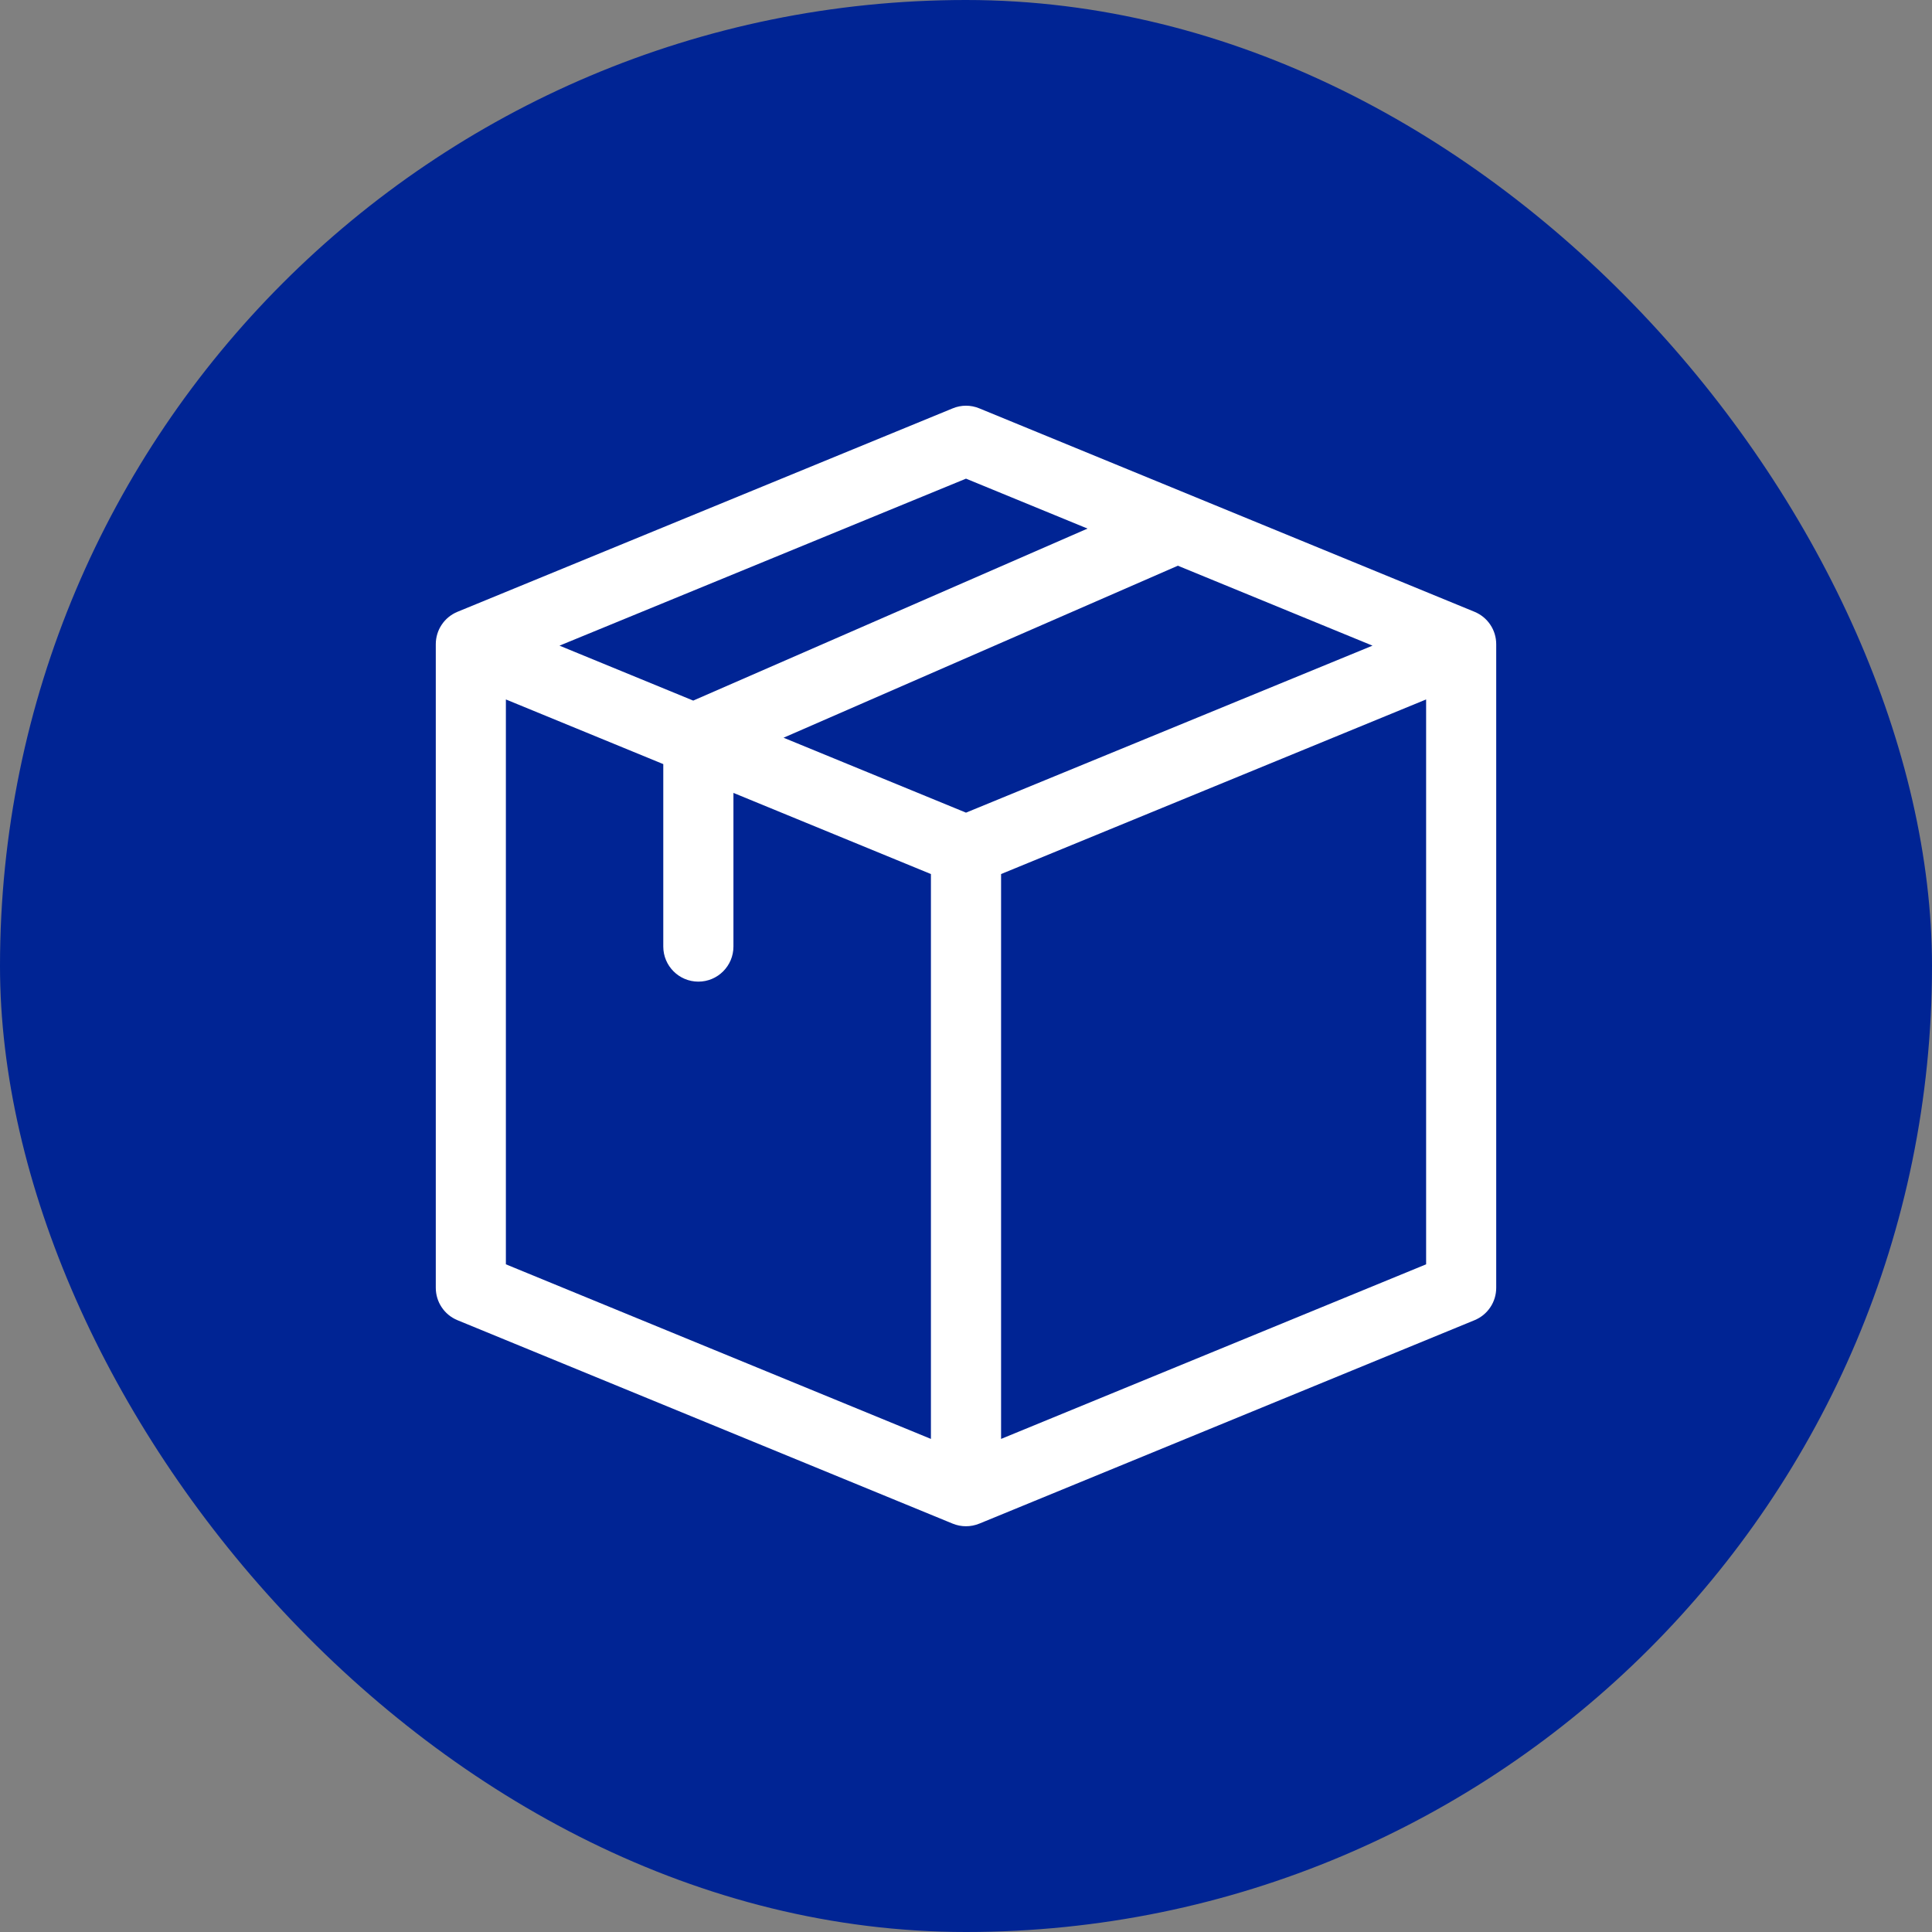
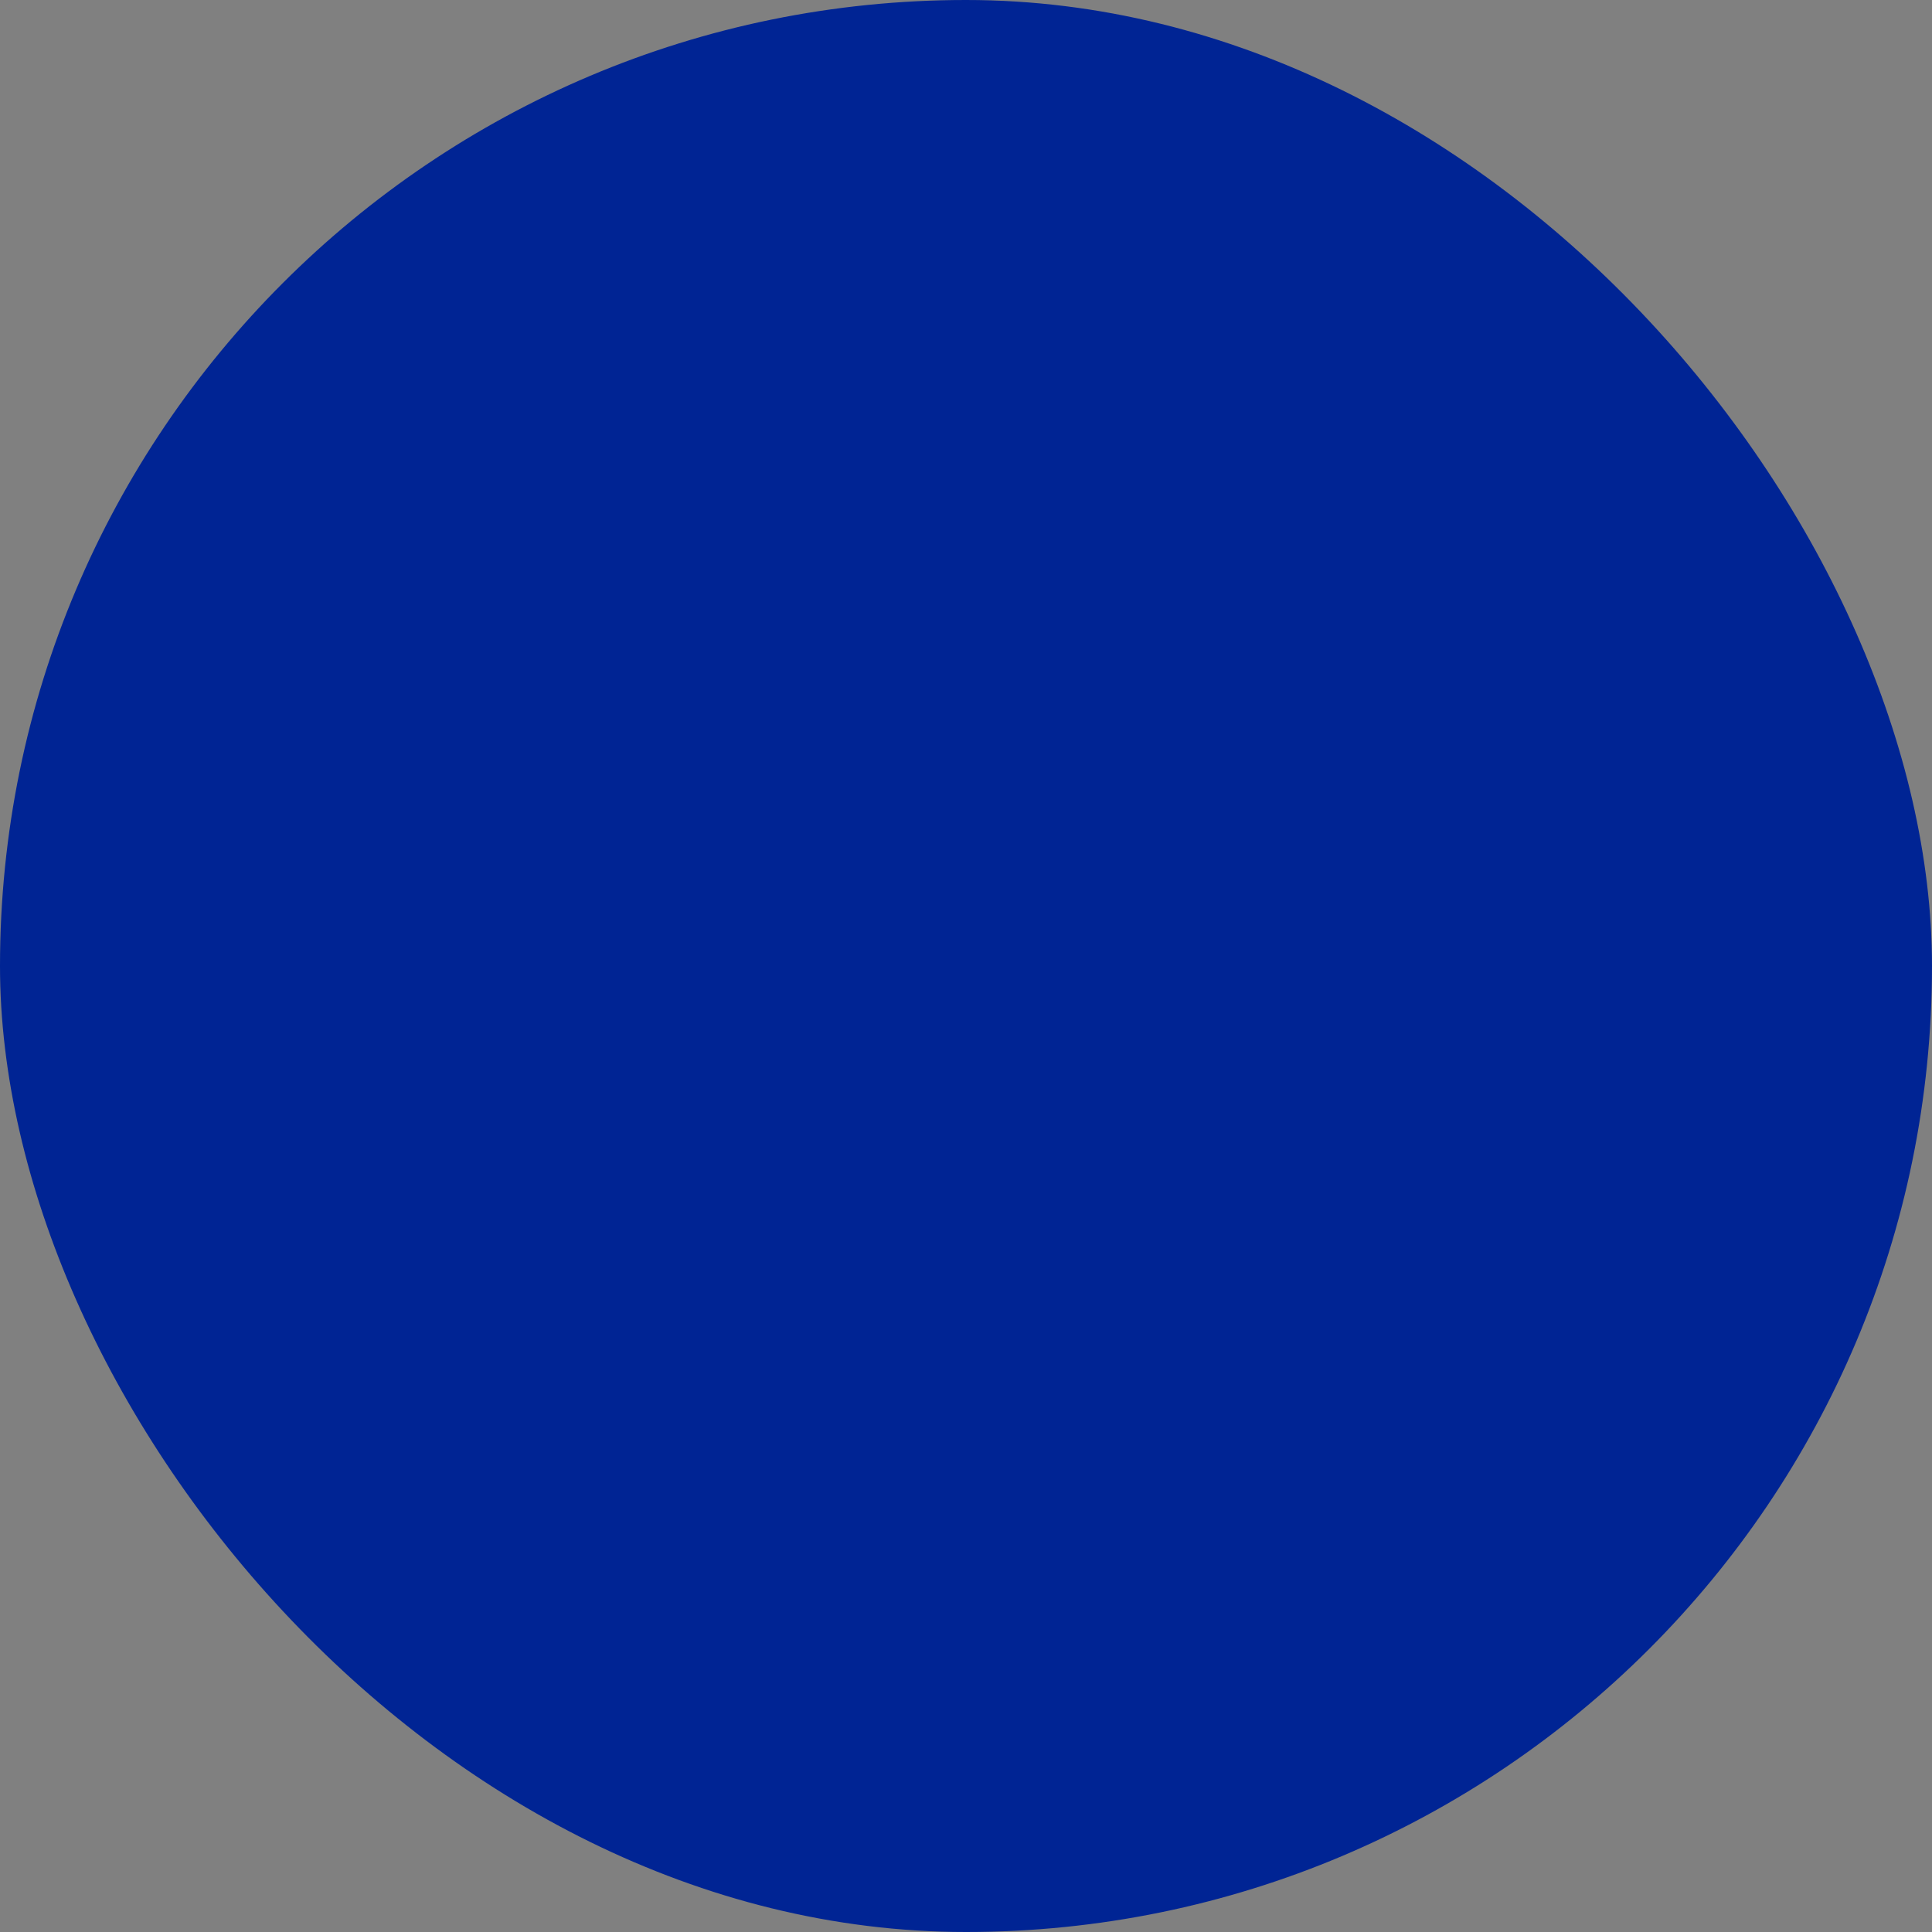
<svg xmlns="http://www.w3.org/2000/svg" width="32" height="32" viewBox="0 0 32 32" fill="none">
  <rect x="0" y="0" width="32" height="32" fill="#808080" stroke="none" />
  <rect width="32" height="32" rx="16" fill="#002494" />
-   <path d="M24.782 10.67C24.782 10.555 24.748 10.442 24.684 10.347C24.62 10.251 24.529 10.177 24.422 10.133L16.221 6.764C16.079 6.705 15.921 6.705 15.779 6.764L7.578 10.133C7.471 10.177 7.38 10.251 7.316 10.347C7.252 10.442 7.218 10.555 7.218 10.67V21.33C7.218 21.445 7.252 21.558 7.316 21.653C7.38 21.749 7.471 21.823 7.578 21.867L15.779 25.236C15.92 25.294 16.079 25.294 16.22 25.236C16.227 25.234 15.916 25.361 24.422 21.867C24.529 21.823 24.62 21.749 24.684 21.653C24.748 21.558 24.782 21.445 24.782 21.33V10.67ZM16 13.46L12.978 12.219L19.509 9.37L22.733 10.694L16 13.46ZM8.379 11.585L10.986 12.656V15.678C10.986 15.998 11.246 16.259 11.567 16.259C11.888 16.259 12.148 15.998 12.148 15.678V13.133L15.419 14.477V23.833L8.379 20.941V11.585ZM16 7.928L18.013 8.755L11.482 11.604L9.267 10.694L16 7.928ZM16.581 14.477L23.621 11.585V20.941L16.581 23.833V14.477Z" fill="white" />
</svg>